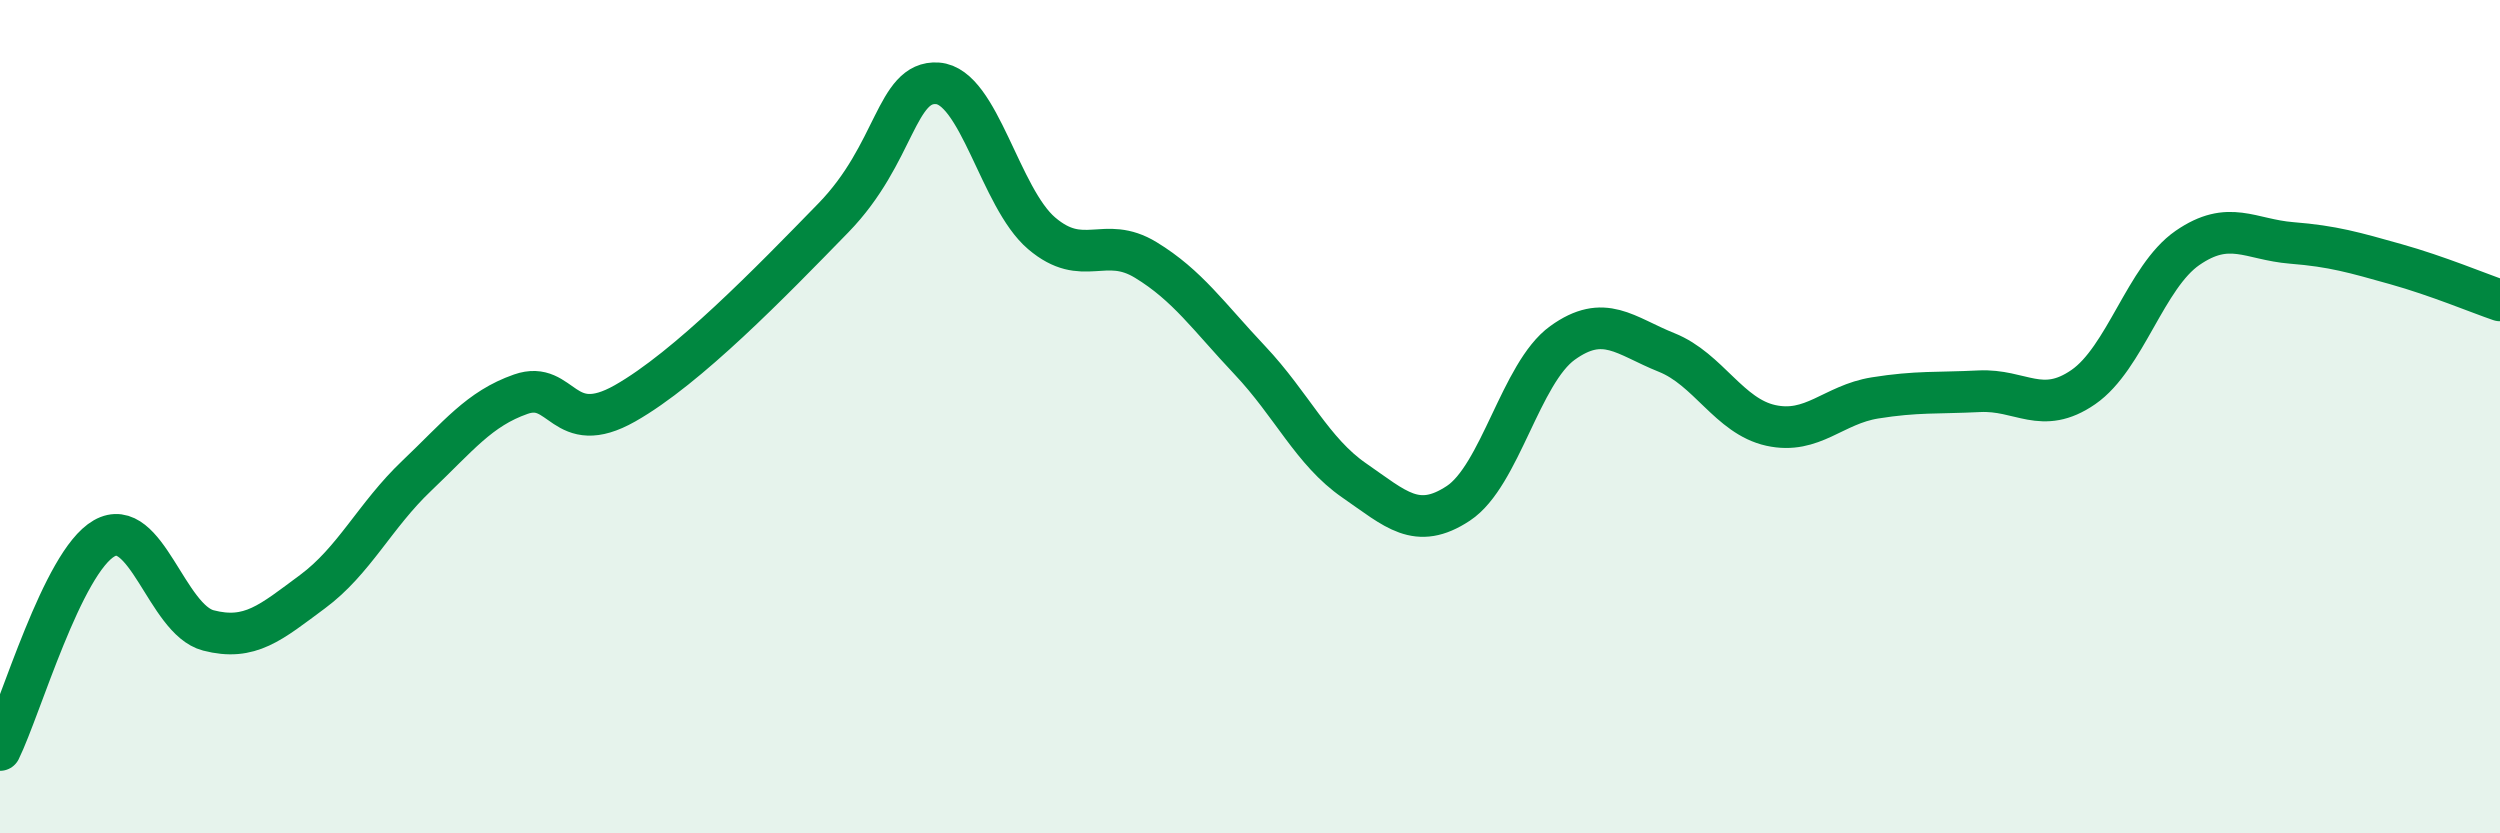
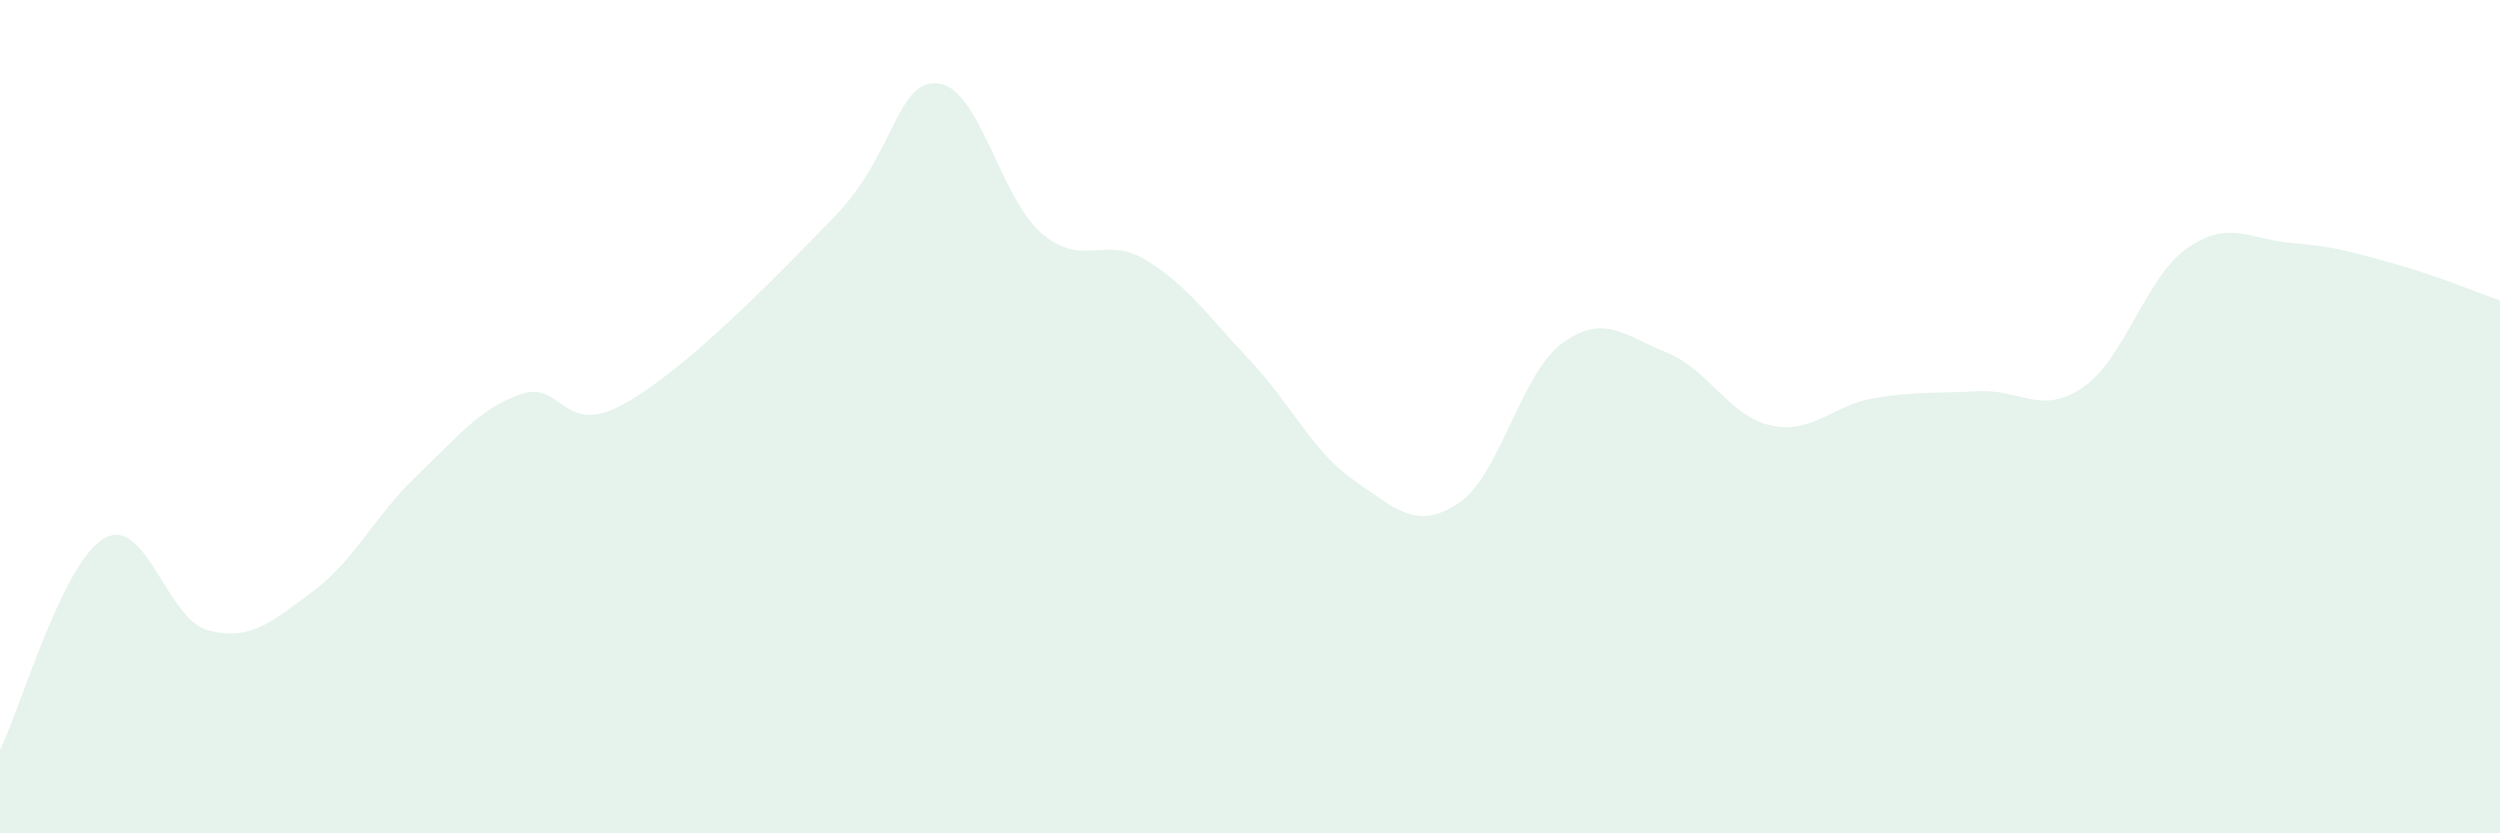
<svg xmlns="http://www.w3.org/2000/svg" width="60" height="20" viewBox="0 0 60 20">
  <path d="M 0,18 C 0.5,16.98 1.5,13.49 2.5,12.92 C 3.5,12.35 4,14.87 5,15.13 C 6,15.39 6.5,14.94 7.5,14.2 C 8.5,13.46 9,12.37 10,11.42 C 11,10.47 11.5,9.81 12.5,9.46 C 13.5,9.11 13.5,10.53 15,9.68 C 16.5,8.83 18.5,6.77 20,5.23 C 21.5,3.69 21.5,1.93 22.5,2 C 23.5,2.07 24,4.75 25,5.6 C 26,6.45 26.5,5.63 27.5,6.24 C 28.5,6.85 29,7.59 30,8.65 C 31,9.71 31.5,10.84 32.5,11.53 C 33.5,12.22 34,12.74 35,12.08 C 36,11.42 36.5,8.95 37.5,8.23 C 38.5,7.51 39,8.06 40,8.46 C 41,8.86 41.5,9.99 42.5,10.21 C 43.5,10.43 44,9.71 45,9.55 C 46,9.39 46.5,9.44 47.5,9.39 C 48.5,9.34 49,9.98 50,9.29 C 51,8.6 51.5,6.64 52.5,5.95 C 53.5,5.26 54,5.75 55,5.83 C 56,5.91 56.5,6.06 57.5,6.34 C 58.5,6.62 59.5,7.04 60,7.21L60 20L0 20Z" fill="#008740" opacity="0.1" stroke-linecap="round" stroke-linejoin="round" />
-   <path d="M 0,18 C 0.5,16.98 1.5,13.49 2.5,12.92 C 3.5,12.35 4,14.87 5,15.13 C 6,15.39 6.5,14.94 7.5,14.2 C 8.5,13.46 9,12.37 10,11.42 C 11,10.47 11.5,9.81 12.5,9.46 C 13.5,9.11 13.5,10.53 15,9.68 C 16.5,8.83 18.5,6.77 20,5.23 C 21.5,3.69 21.5,1.93 22.5,2 C 23.5,2.07 24,4.75 25,5.6 C 26,6.45 26.5,5.63 27.5,6.24 C 28.5,6.85 29,7.59 30,8.65 C 31,9.71 31.5,10.84 32.5,11.53 C 33.5,12.22 34,12.74 35,12.08 C 36,11.42 36.5,8.95 37.5,8.23 C 38.5,7.51 39,8.06 40,8.46 C 41,8.86 41.5,9.99 42.5,10.21 C 43.5,10.43 44,9.71 45,9.55 C 46,9.39 46.5,9.44 47.5,9.39 C 48.5,9.34 49,9.98 50,9.29 C 51,8.6 51.5,6.64 52.5,5.95 C 53.5,5.26 54,5.75 55,5.83 C 56,5.91 56.5,6.06 57.5,6.34 C 58.5,6.62 59.5,7.04 60,7.21" stroke="#008740" stroke-width="1" fill="none" stroke-linecap="round" stroke-linejoin="round" />
</svg>